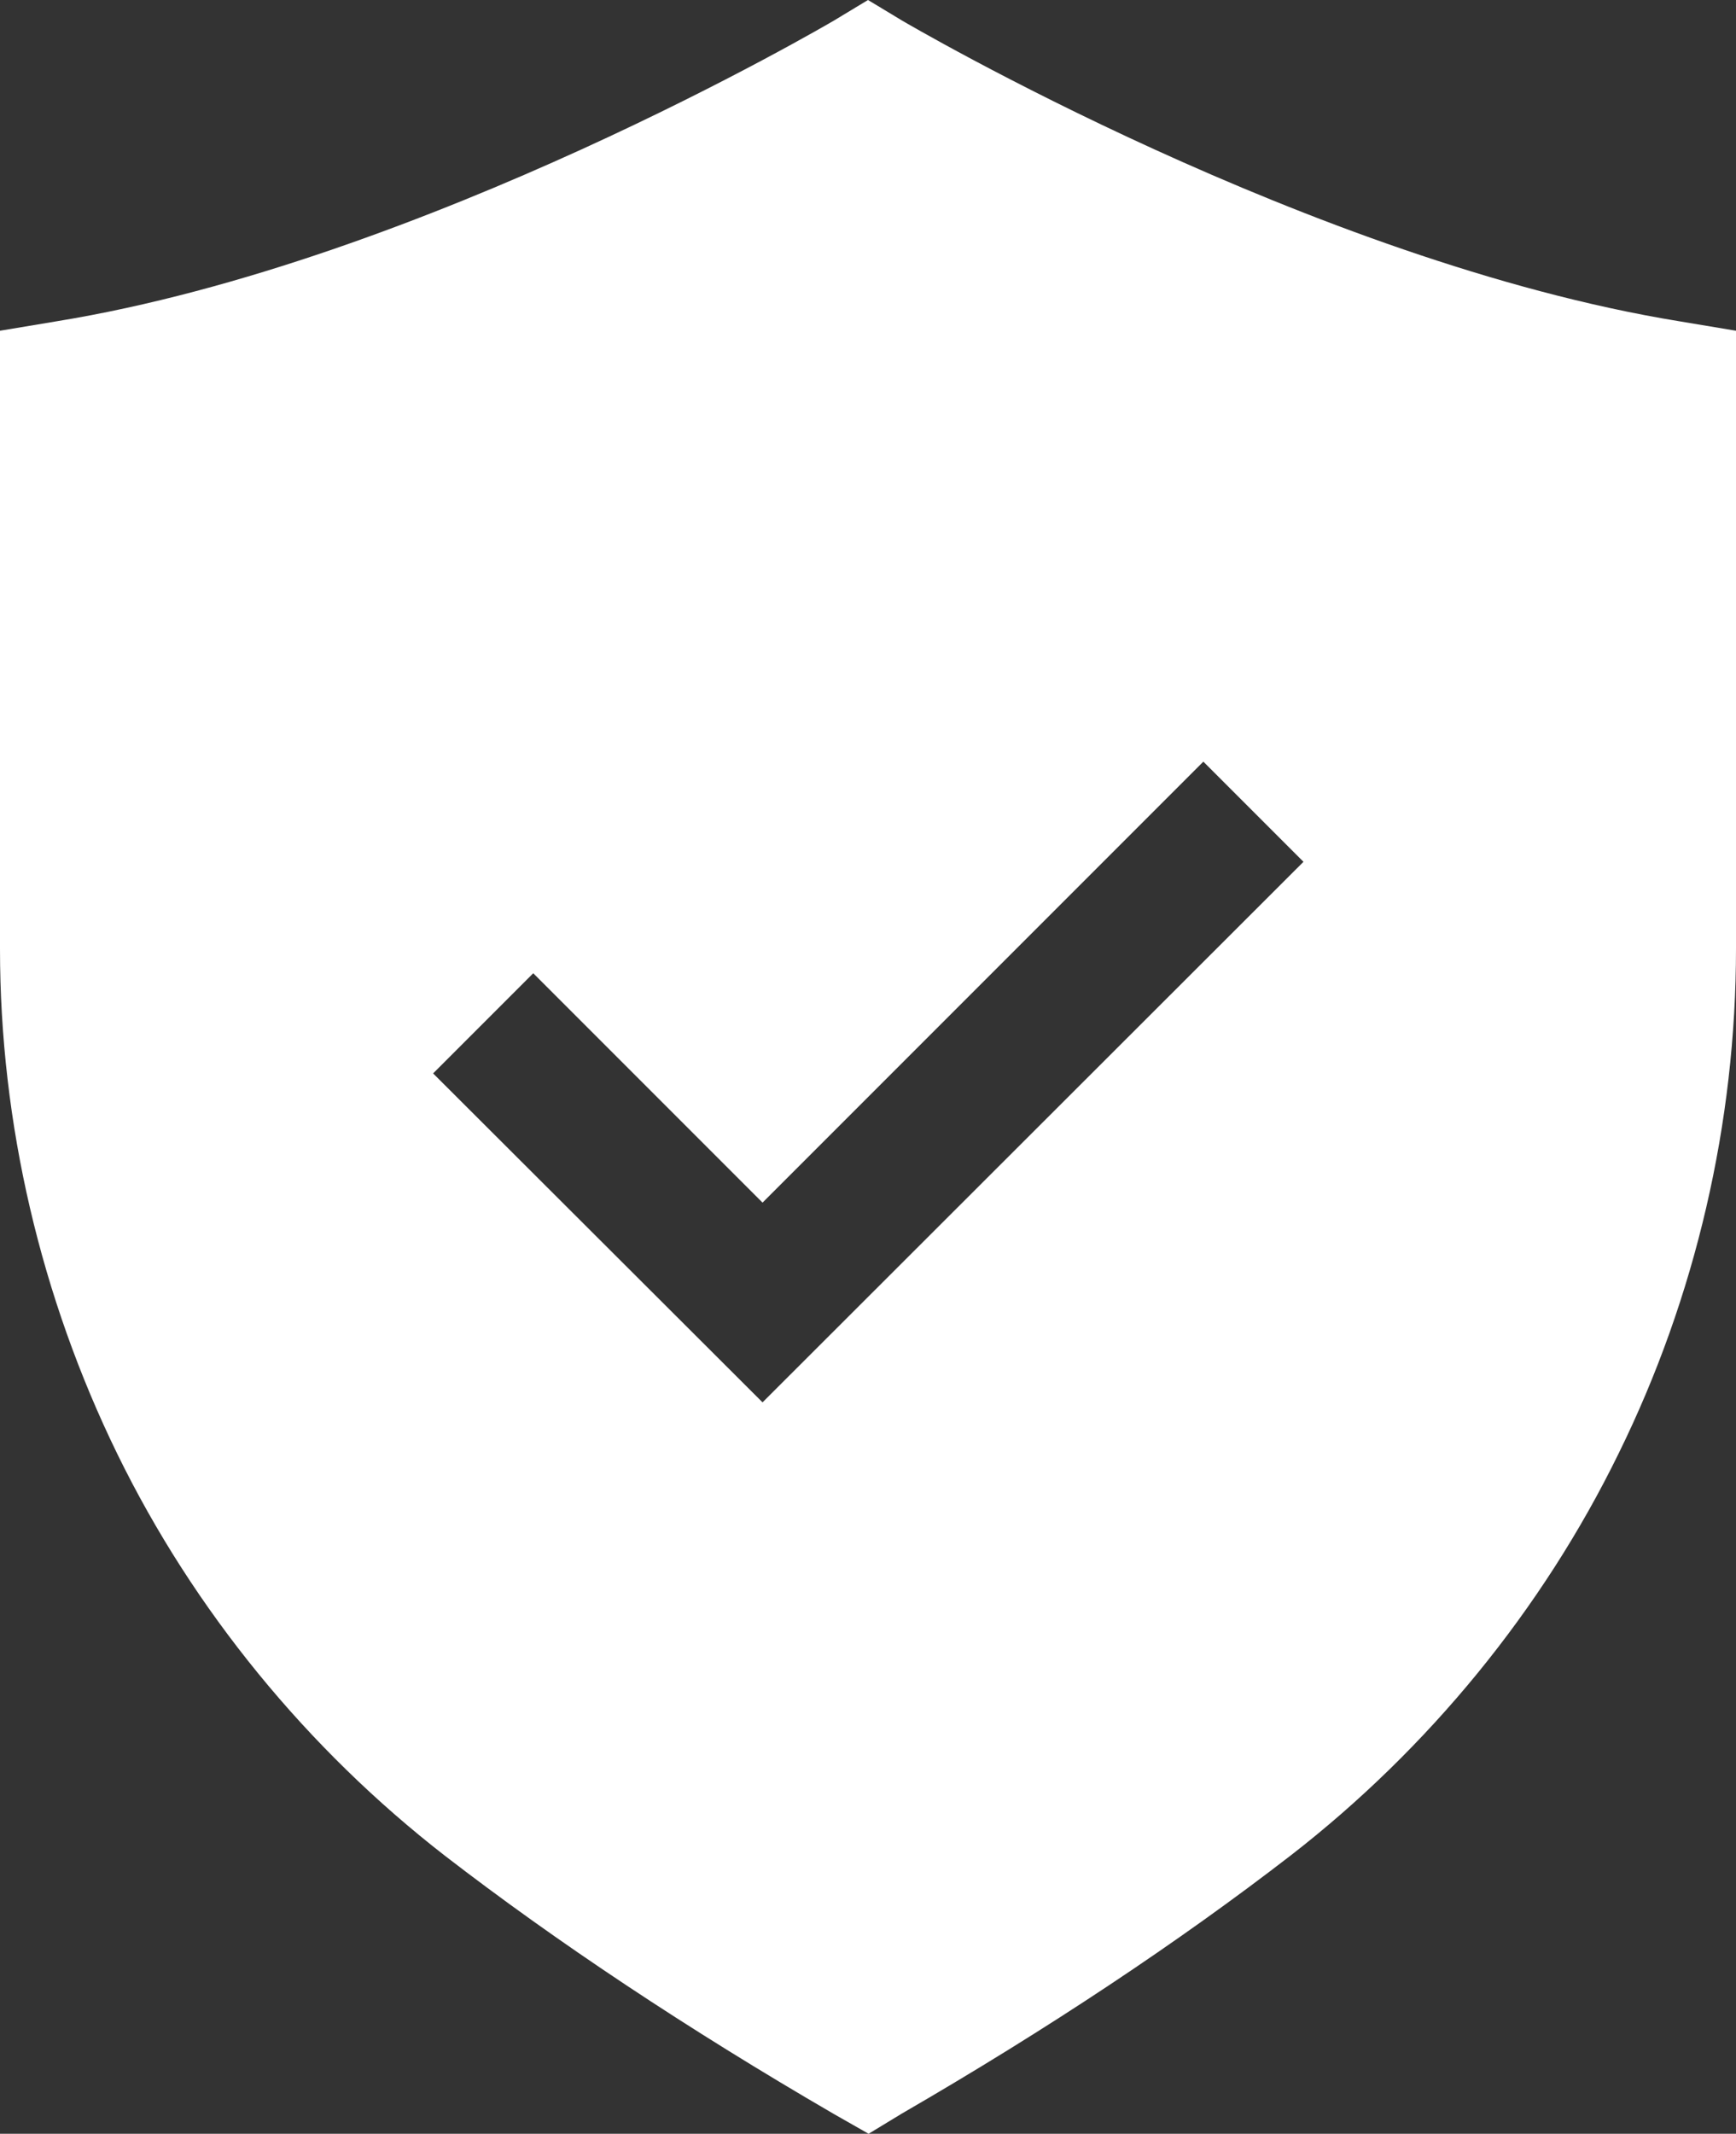
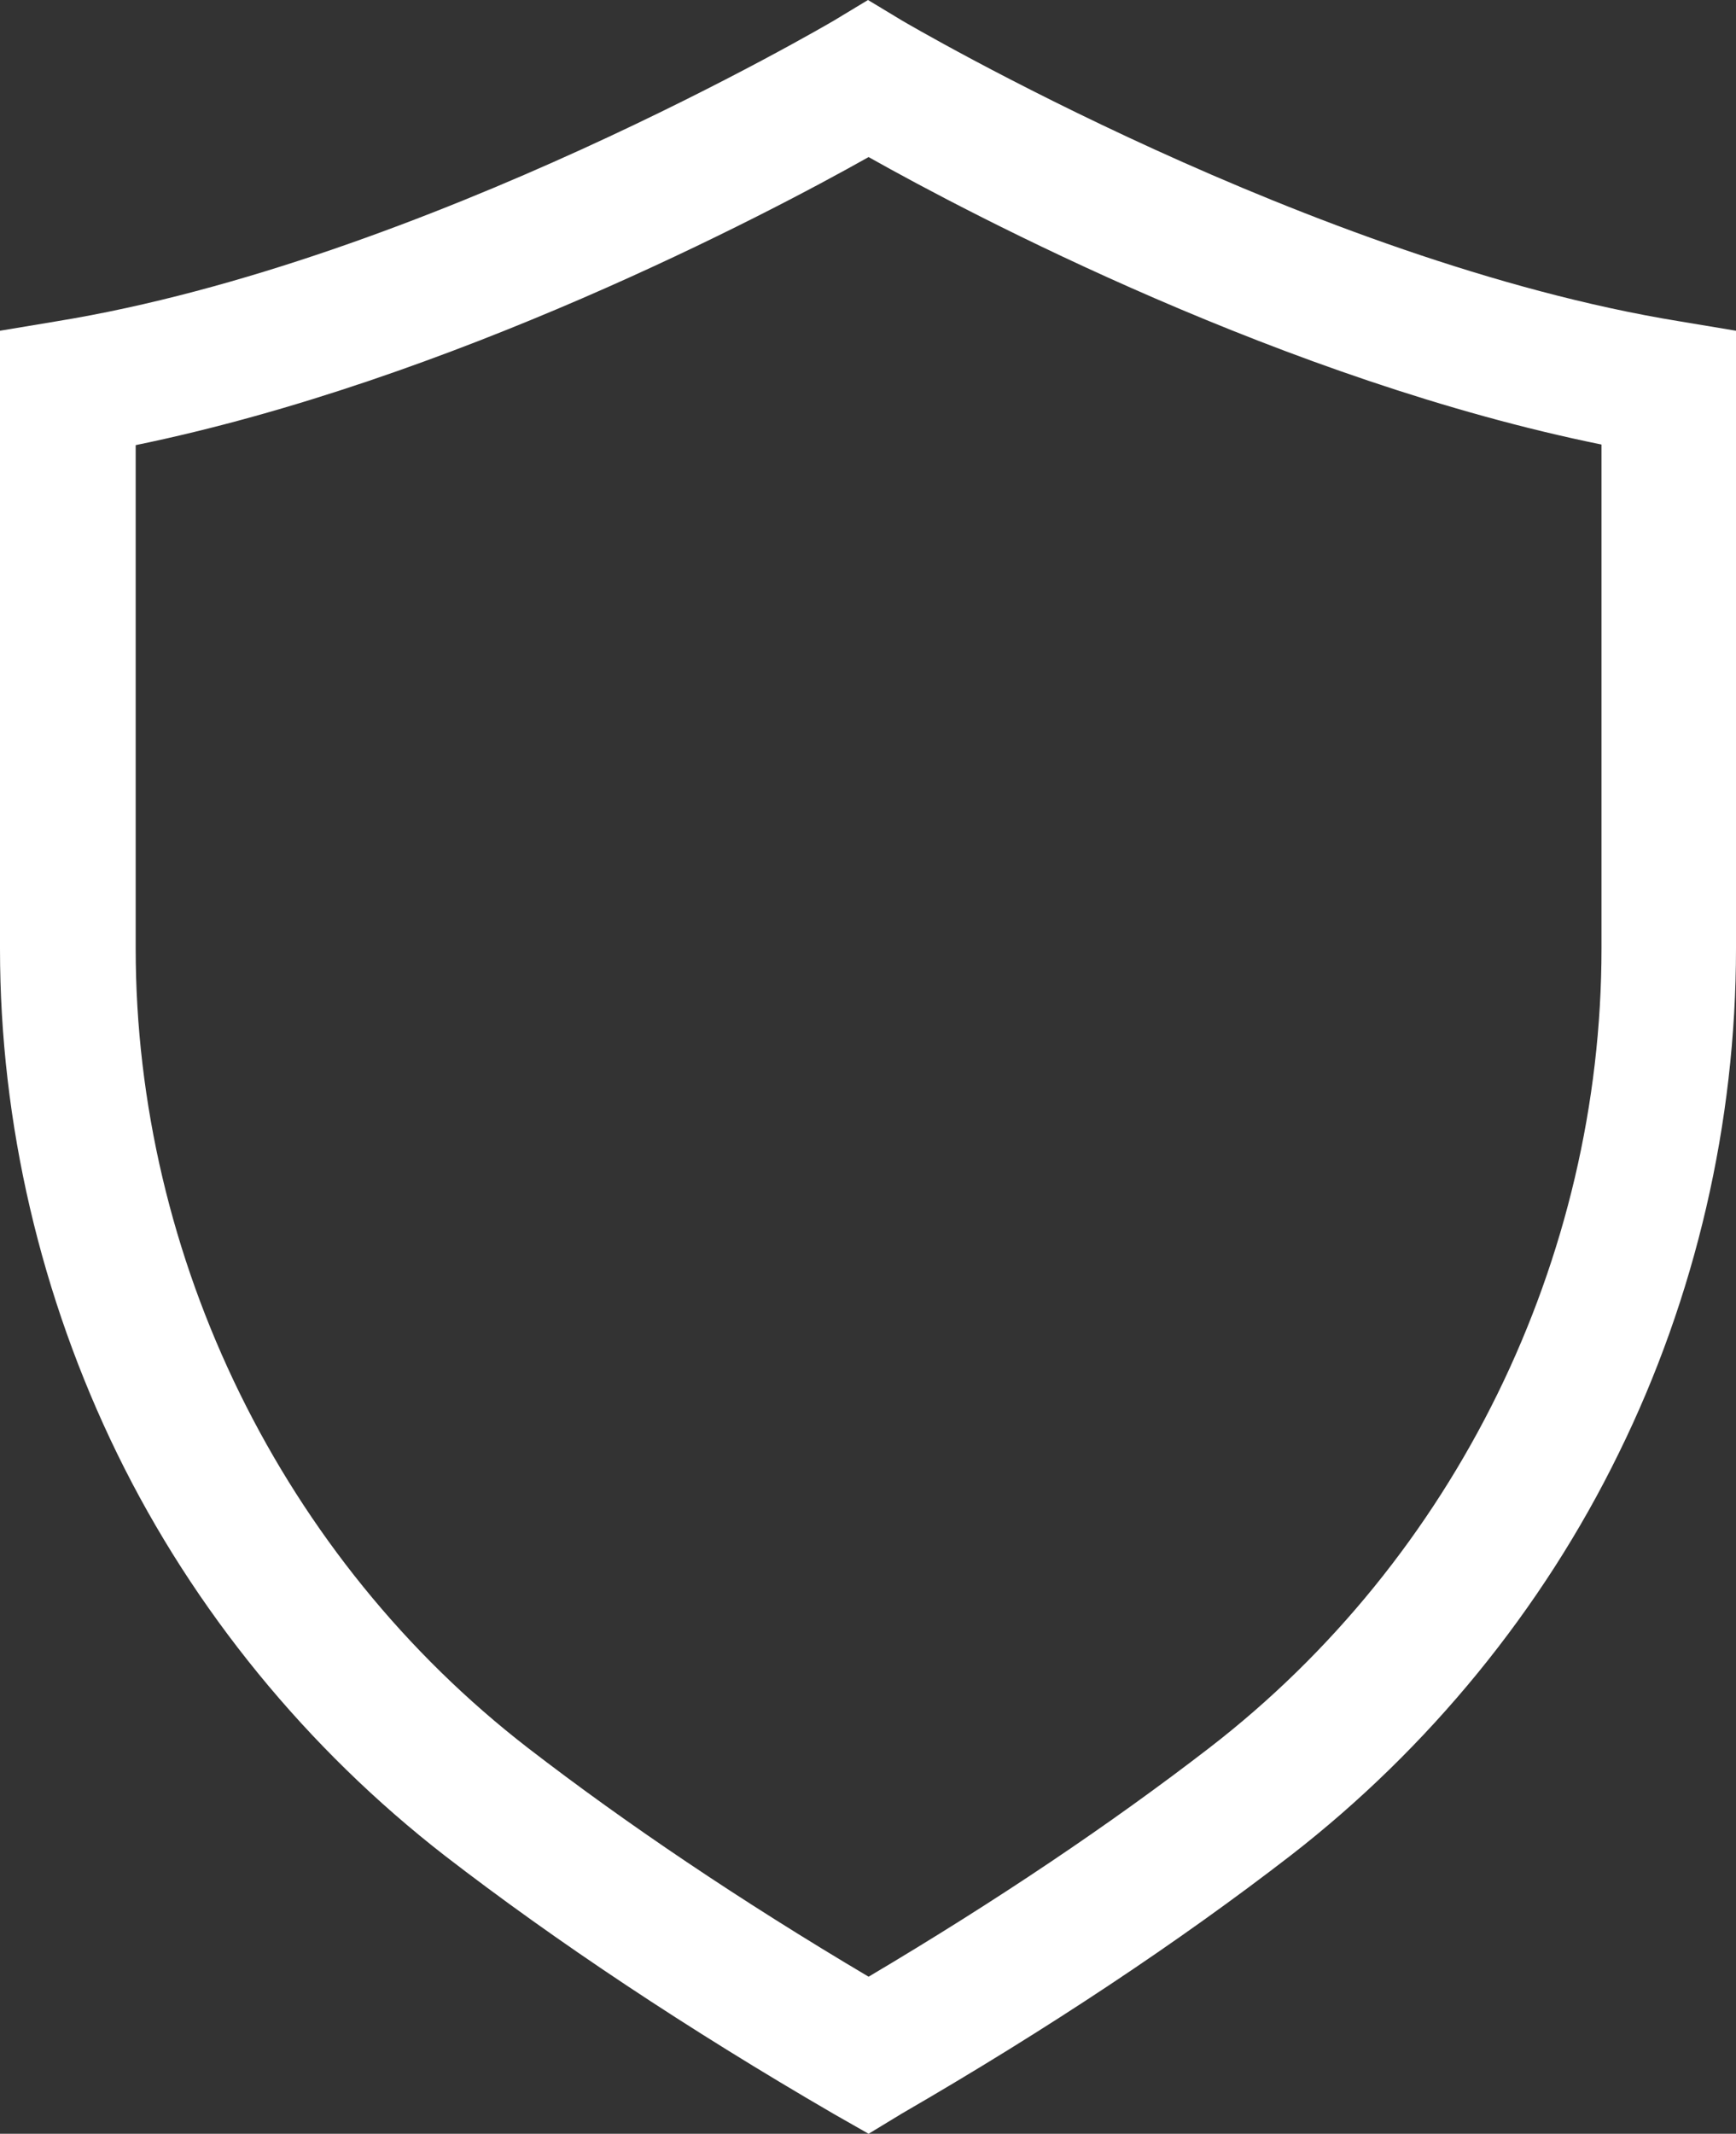
<svg xmlns="http://www.w3.org/2000/svg" version="1.1" id="Layer_1" x="0px" y="0px" viewBox="-457.6 202.1 293 360" style="enable-background:new -457.6 202.1 293 360;" xml:space="preserve">
  <rect x="-457.6" y="202.1" width="293" height="360" fill="#333333" stroke="none" />
  <style type="text/css">
	.st0{fill:#FFFFFF;}
</style>
  <g>
-     <path class="st0" d="M-311,215.5c0,0-70.1,41.6-135.1,52.2v94.4c0,56.3,26.1,109.5,70.6,143.9c17.1,13.2,38.3,27.6,64.5,42.8   c26.2-15.3,47.4-29.6,64.5-42.8c44.6-34.4,70.6-87.6,70.6-143.9v-94.5C-240.9,257-311,215.5-311,215.5z M-367.6,366.3l38.7,38.7   l74.4-74.4l16.9,16.9l-91.3,91.2l-55.6-55.5L-367.6,366.3z" />
    <path class="st0" d="M-174.2,256.3c-62-10.1-130.4-50.3-131.1-50.7l-5.8-3.5l-5.8,3.5c-0.7,0.4-69.1,40.6-131.1,50.7l-9.6,1.6   v104.3c0,29.4,6.9,58.8,19.8,85.2c12.9,26.4,32.1,49.8,55.3,67.8c18.8,14.5,40.9,29.2,65.7,43.6l5.8,3.3l5.6-3.4   c24.7-14.3,46.8-29,65.7-43.6c23.2-18,42.4-41.4,55.3-67.8c13-26.4,19.8-55.8,19.8-85.2V257.9L-174.2,256.3z M-187.3,362.1   c0,52.5-24.7,102.9-66.2,134.9c-16.6,12.8-35.9,25.8-57.5,38.6c-21.6-12.8-40.9-25.8-57.5-38.6c-41.4-32-66.2-82.5-66.2-134.9   v-84.9c53.1-10.9,106.3-38.8,123.7-48.6c17.4,9.8,70.5,37.7,123.7,48.5V362.1z" />
  </g>
</svg>